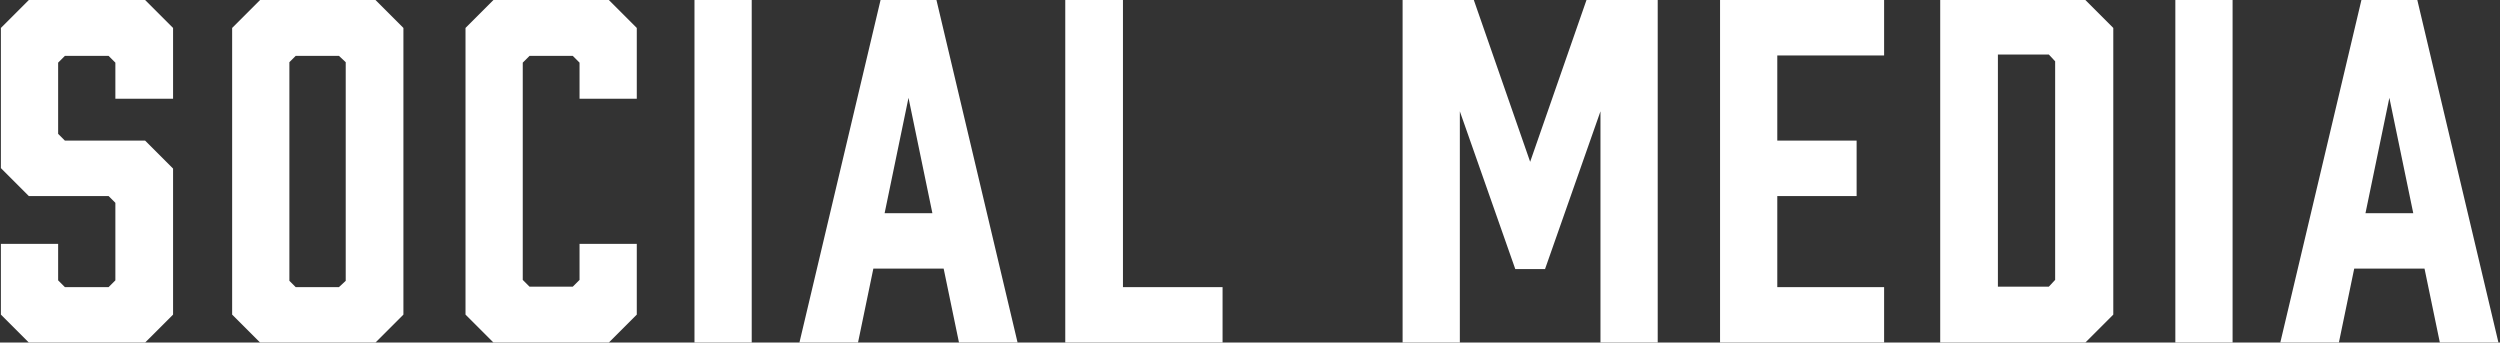
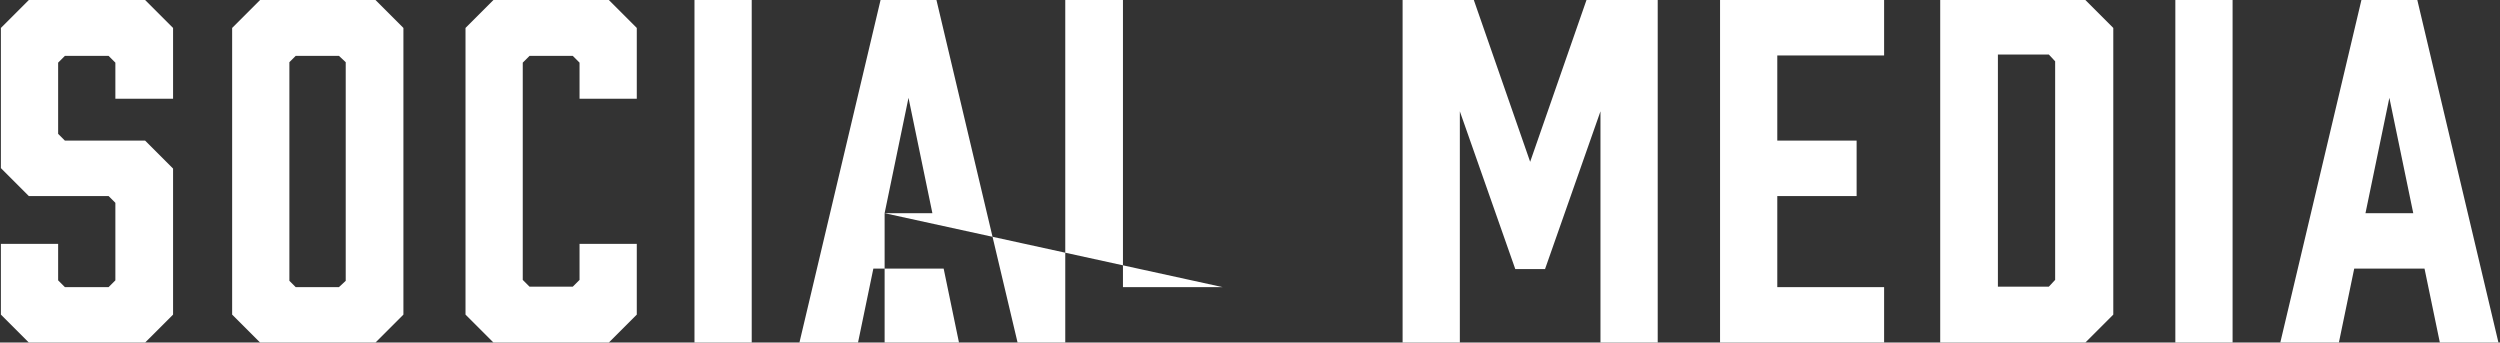
<svg xmlns="http://www.w3.org/2000/svg" width="416" height="57" viewBox="0 0 416 57" fill="none">
  <rect x="0" y="0" width="416" height="57" fill="#333333" stroke="none" />
-   <path d="M28.799 16.425H19.198V10.425L18.073 9.3H10.799L9.674 10.425V22.275L10.799 23.4H24.148L28.799 28.05V52.35L24.148 57H4.799L0.149 52.35V40.575H9.674V46.65L10.799 47.775H18.073L19.198 46.65V33.75L18.073 32.625H4.799L0.149 27.975V4.65L4.799 -3.75509e-06H24.148L28.799 4.65V16.425ZM62.478 -3.75509e-06L67.128 4.65V52.35L62.478 57H43.278L38.628 52.35V4.65L43.278 -3.75509e-06H62.478ZM57.528 10.35L56.403 9.3H49.203L48.153 10.35V46.725L49.203 47.775H56.403L57.528 46.725V10.35ZM82.111 57L77.461 52.35V4.65L82.111 -3.75509e-06H101.311L105.961 4.65V16.425H96.436V10.425L95.311 9.3H88.111L86.986 10.425V46.575L88.111 47.7H95.311L96.436 46.575V40.575H105.961V52.35L101.311 57H82.111ZM125.086 57H115.561V-3.75509e-06H125.086V57ZM159.575 57L157.025 44.7H145.325L142.775 57H133.025L146.525 -3.75509e-06H155.825L169.325 57H159.575ZM147.2 35.475H155.15L151.175 16.275L147.2 35.475ZM203.435 47.775V57H177.26V-3.75509e-06H186.86V47.775H203.435ZM266.318 18.525L257.093 44.775H252.143L242.918 18.525V57H233.393V-3.75509e-06H245.243L254.618 26.925L263.993 -3.75509e-06H275.843V57H266.318V18.525ZM313.516 57H286.216V-3.75509e-06H313.516V9.225H295.741V23.4H308.941V32.625H295.741V47.775H313.516V57ZM322.851 -3.75509e-06H347.001L351.651 4.65V52.35L347.001 57H322.851V-3.75509e-06ZM332.451 47.7H340.926L341.976 46.575V10.2L340.926 9.075H332.451V47.7ZM371.502 57H361.977V-3.75509e-06H371.502V57ZM405.991 57L403.441 44.7H391.741L389.191 57H379.441L392.941 -3.75509e-06H402.241L415.741 57H405.991ZM393.616 35.475H401.566L397.591 16.275L393.616 35.475Z" fill="white" />
+   <path d="M28.799 16.425H19.198V10.425L18.073 9.3H10.799L9.674 10.425V22.275L10.799 23.4H24.148L28.799 28.05V52.35L24.148 57H4.799L0.149 52.35V40.575H9.674V46.65L10.799 47.775H18.073L19.198 46.65V33.75L18.073 32.625H4.799L0.149 27.975V4.65L4.799 -3.75509e-06H24.148L28.799 4.65V16.425ZM62.478 -3.75509e-06L67.128 4.65V52.35L62.478 57H43.278L38.628 52.35V4.65L43.278 -3.75509e-06H62.478ZM57.528 10.35L56.403 9.3H49.203L48.153 10.35V46.725L49.203 47.775H56.403L57.528 46.725V10.35ZM82.111 57L77.461 52.35V4.65L82.111 -3.75509e-06H101.311L105.961 4.65V16.425H96.436V10.425L95.311 9.3H88.111L86.986 10.425V46.575L88.111 47.7H95.311L96.436 46.575V40.575H105.961V52.35L101.311 57H82.111ZM125.086 57H115.561V-3.75509e-06H125.086V57ZM159.575 57L157.025 44.7H145.325L142.775 57H133.025L146.525 -3.75509e-06H155.825L169.325 57H159.575ZM147.2 35.475H155.15L151.175 16.275L147.2 35.475ZV57H177.26V-3.75509e-06H186.86V47.775H203.435ZM266.318 18.525L257.093 44.775H252.143L242.918 18.525V57H233.393V-3.75509e-06H245.243L254.618 26.925L263.993 -3.75509e-06H275.843V57H266.318V18.525ZM313.516 57H286.216V-3.75509e-06H313.516V9.225H295.741V23.4H308.941V32.625H295.741V47.775H313.516V57ZM322.851 -3.75509e-06H347.001L351.651 4.65V52.35L347.001 57H322.851V-3.75509e-06ZM332.451 47.7H340.926L341.976 46.575V10.2L340.926 9.075H332.451V47.7ZM371.502 57H361.977V-3.75509e-06H371.502V57ZM405.991 57L403.441 44.7H391.741L389.191 57H379.441L392.941 -3.75509e-06H402.241L415.741 57H405.991ZM393.616 35.475H401.566L397.591 16.275L393.616 35.475Z" fill="white" />
</svg>